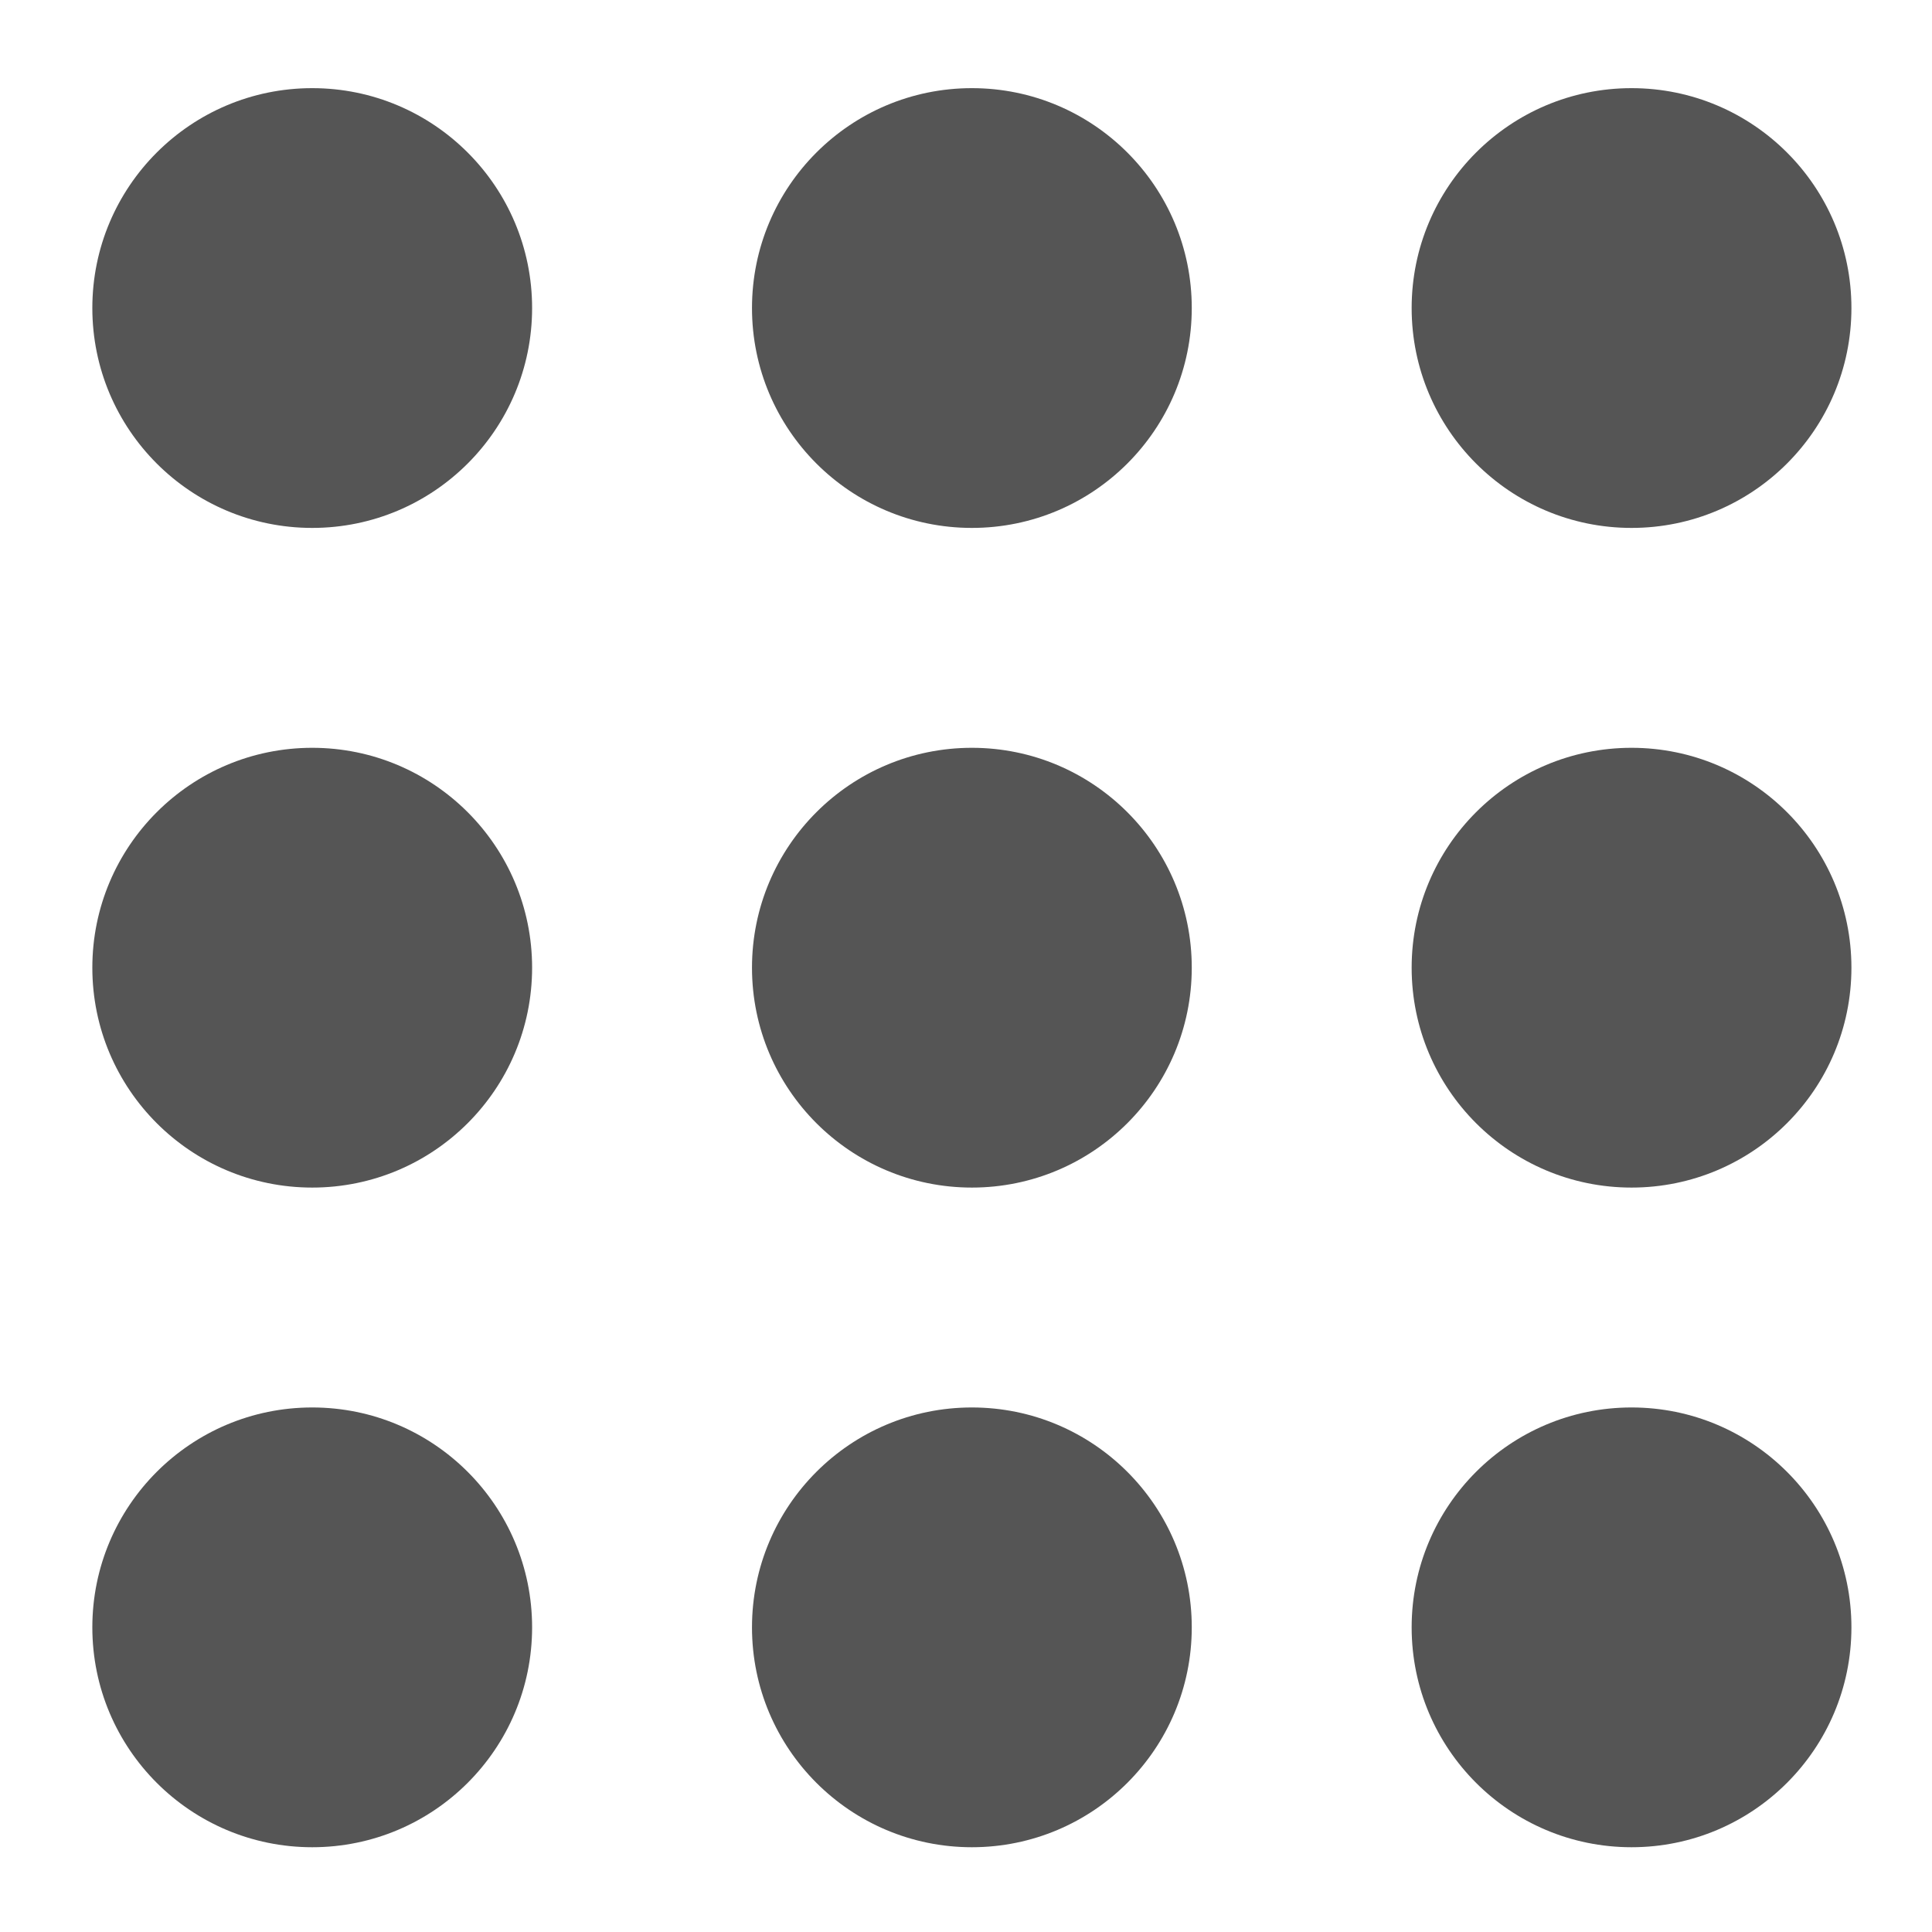
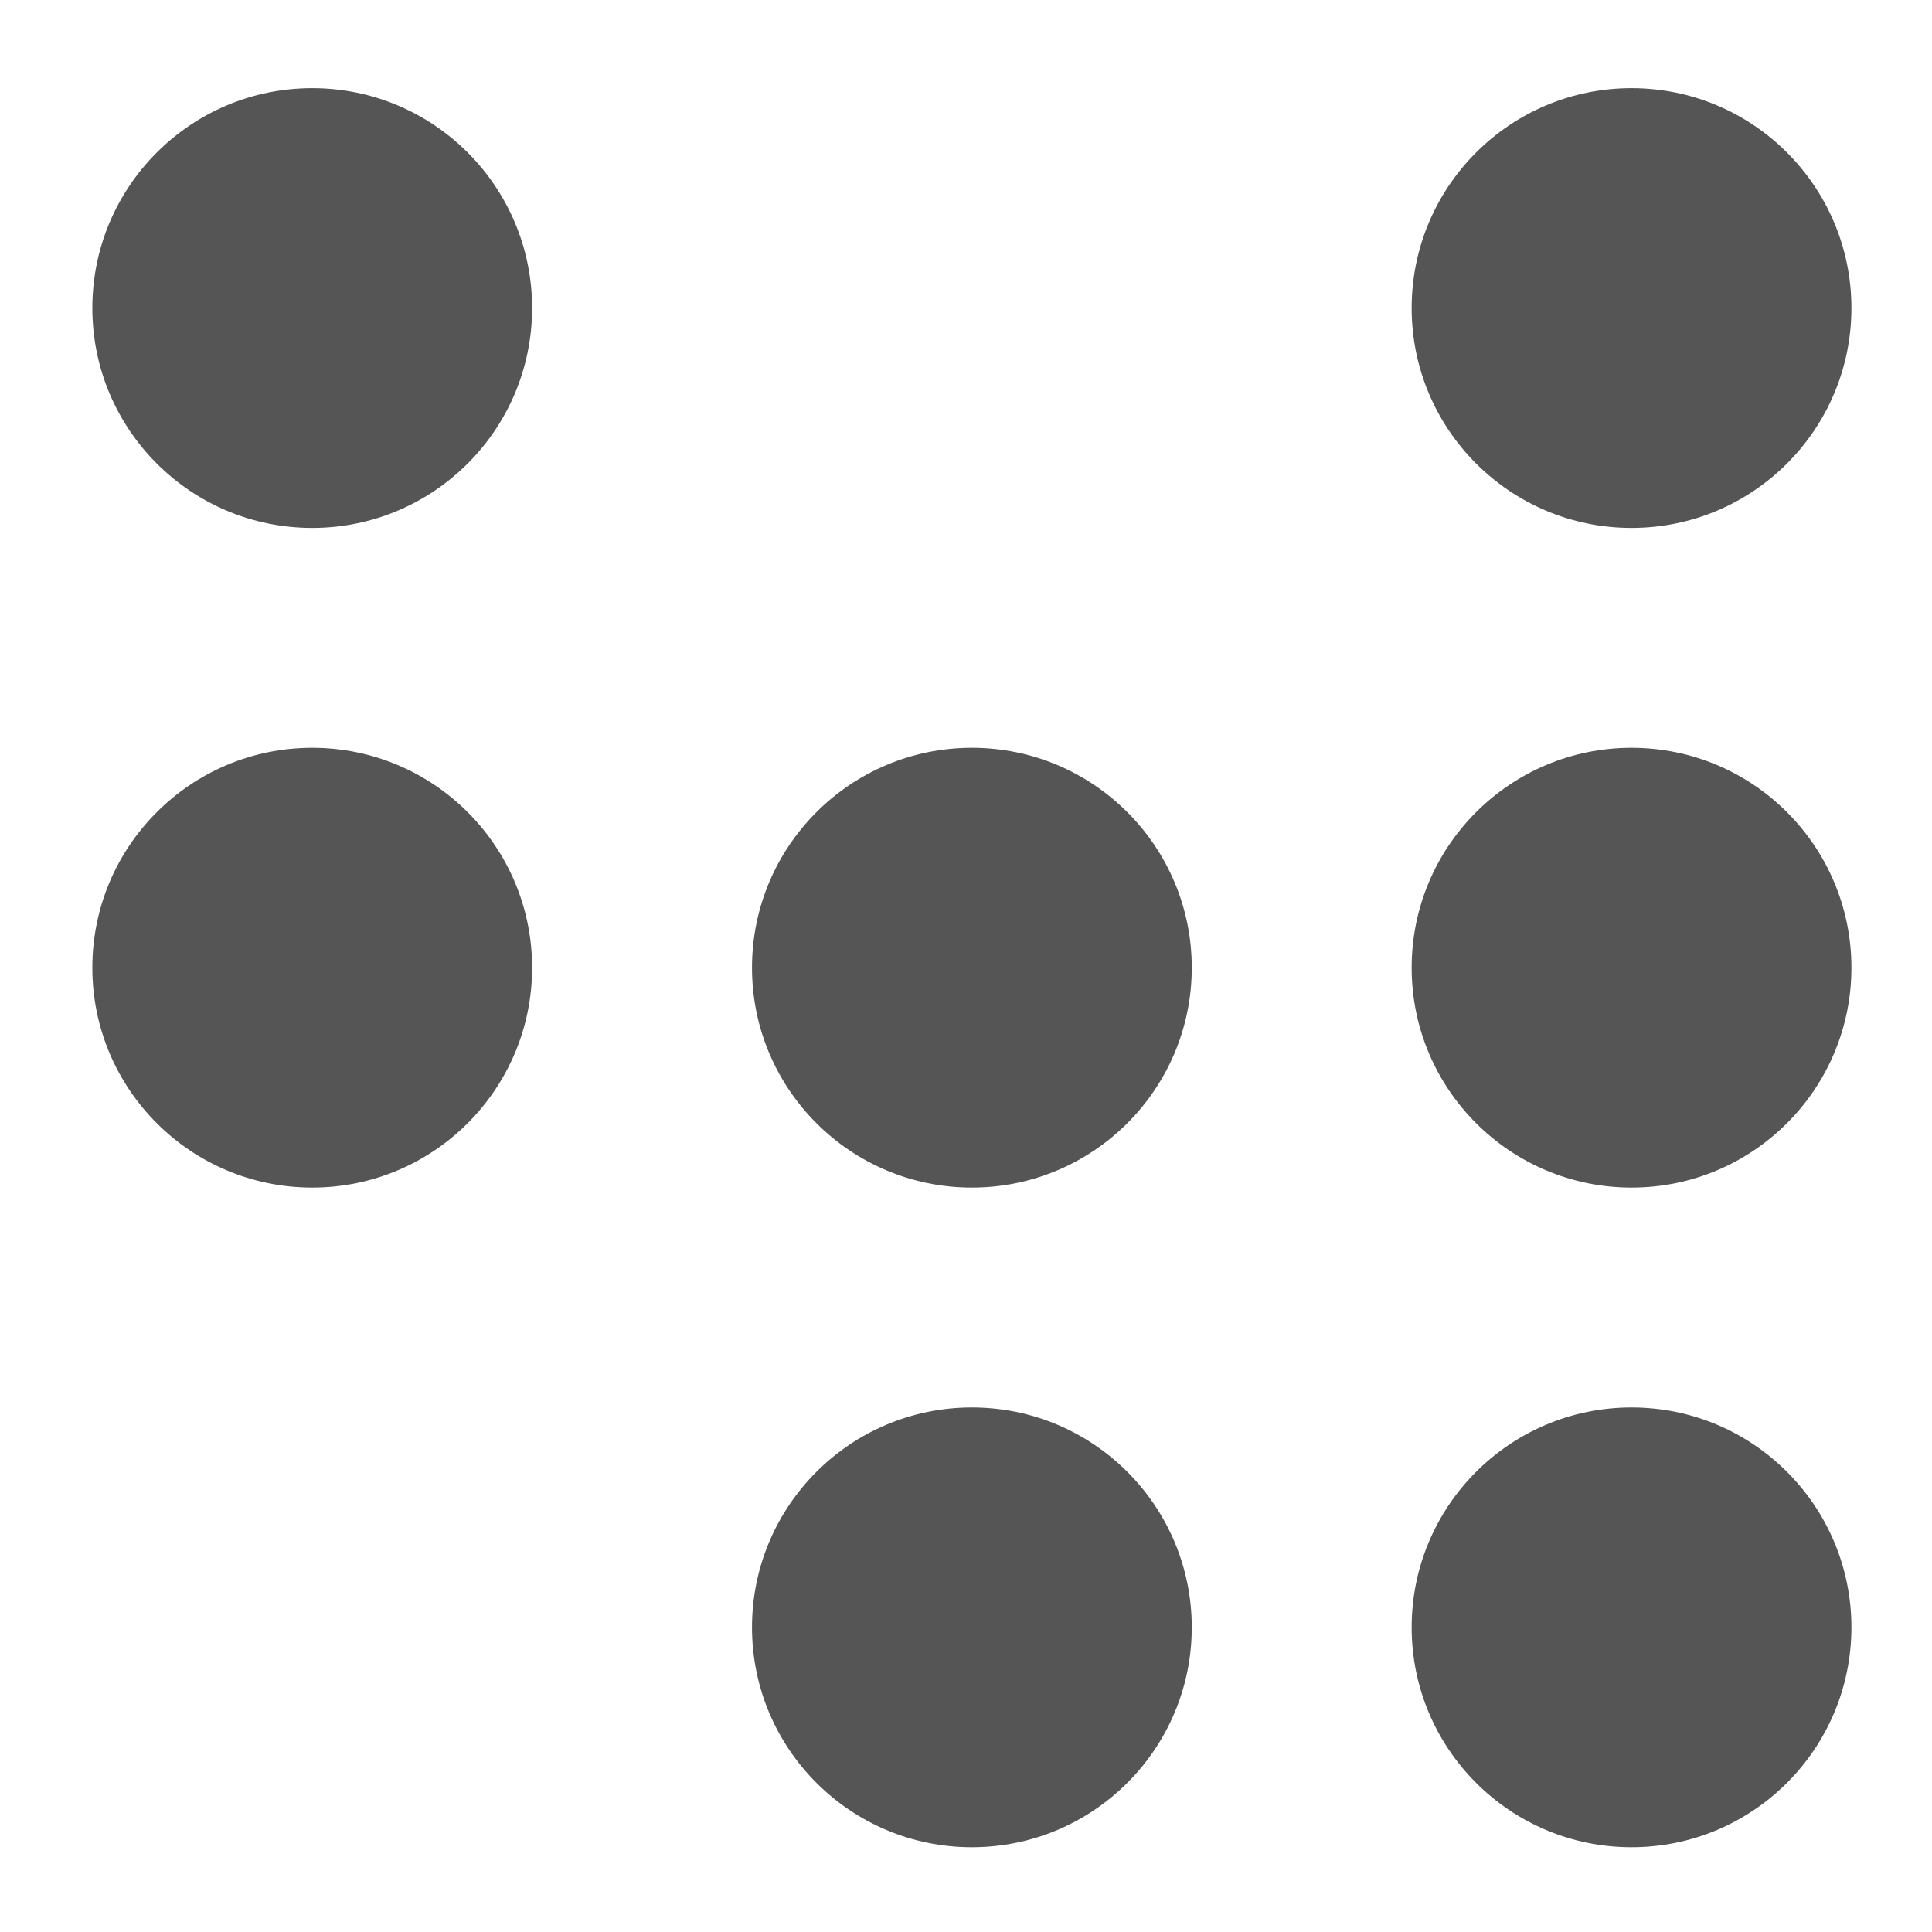
<svg xmlns="http://www.w3.org/2000/svg" xmlns:ns1="http://sodipodi.sourceforge.net/DTD/sodipodi-0.dtd" xmlns:ns2="http://www.inkscape.org/namespaces/inkscape" version="1.1" x="0px" y="0px" viewBox="0 0 48 48" enable-background="new 0 0 100 100" xml:space="preserve" id="svg26" ns1:docname="noun-dots-10563.svg" width="48" height="48" ns2:version="1.0.2-2 (e86c870879, 2021-01-15)">
  <defs id="defs30" />
  <ns1:namedview pagecolor="#ffffff" bordercolor="#666666" borderopacity="1" objecttolerance="10" gridtolerance="10" guidetolerance="10" ns2:pageopacity="0" ns2:pageshadow="2" ns2:window-width="1920" ns2:window-height="1017" id="namedview28" showgrid="false" fit-margin-top="5" lock-margins="true" fit-margin-left="5" fit-margin-right="5" fit-margin-bottom="5" ns2:zoom="9.6166522" ns2:cx="33.270743" ns2:cy="21.880751" ns2:window-x="-8" ns2:window-y="-8" ns2:window-maximized="1" ns2:current-layer="svg26" ns2:document-rotation="0" />
  <g id="g20" style="fill:#555555;fill-opacity:1;stroke-width:1.647" transform="matrix(0.607,0,0,0.607,-6.204,-6.308)">
    <circle cx="23" cy="23" r="9" id="circle2" style="fill:#555555;fill-opacity:1;stroke-width:1.647" />
-     <circle cx="50" cy="23" r="9" id="circle4" style="fill:#555555;fill-opacity:1;stroke-width:1.647" />
    <circle cx="23" cy="50" r="9" id="circle6" style="fill:#555555;fill-opacity:1;stroke-width:1.647" />
    <circle cx="50" cy="50" r="9" id="circle8" style="fill:#555555;fill-opacity:1;stroke-width:1.647" />
    <circle cx="77" cy="50" r="9" id="circle10" style="fill:#555555;fill-opacity:1;stroke-width:1.647" />
-     <circle cx="23" cy="77" r="9" id="circle12" style="fill:#555555;fill-opacity:1;stroke-width:1.647" />
    <circle cx="50" cy="77" r="9" id="circle14" style="fill:#555555;fill-opacity:1;stroke-width:1.647" />
    <circle cx="77" cy="77" r="9" id="circle16" style="fill:#555555;fill-opacity:1;stroke-width:1.647" />
    <circle cx="77" cy="23" r="9" id="circle18" style="fill:#555555;fill-opacity:1;stroke-width:1.647" />
  </g>
</svg>